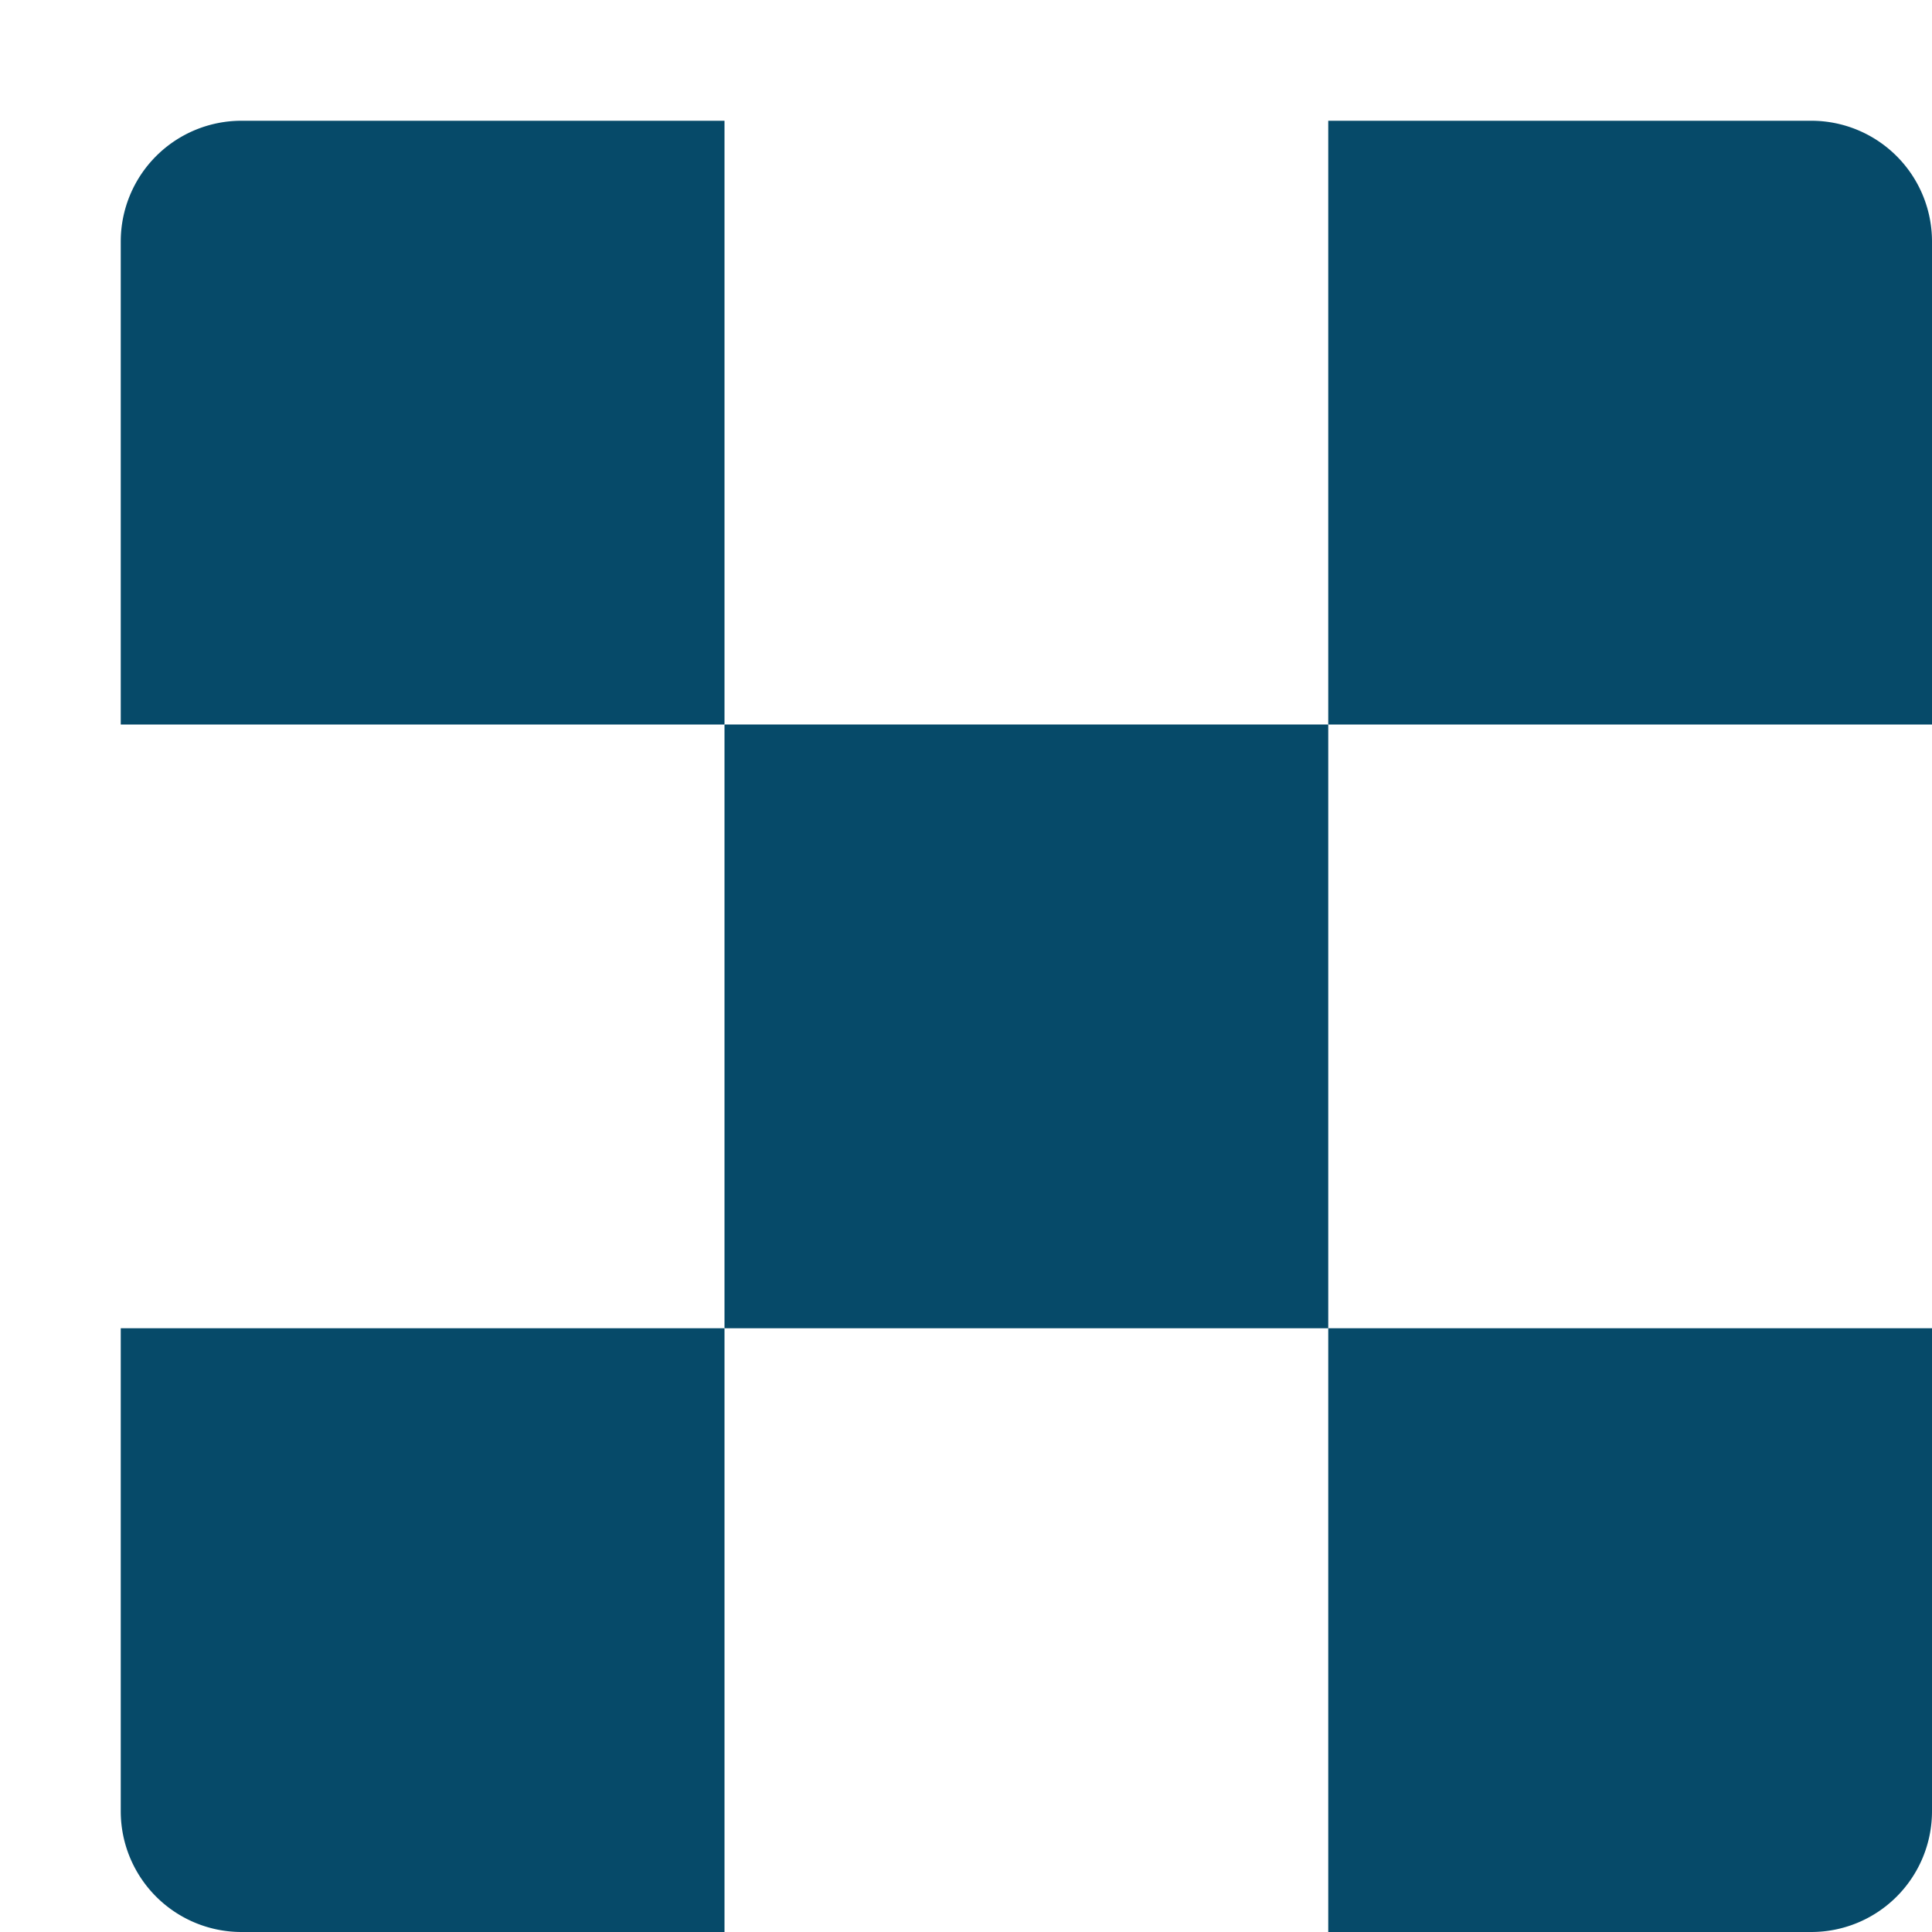
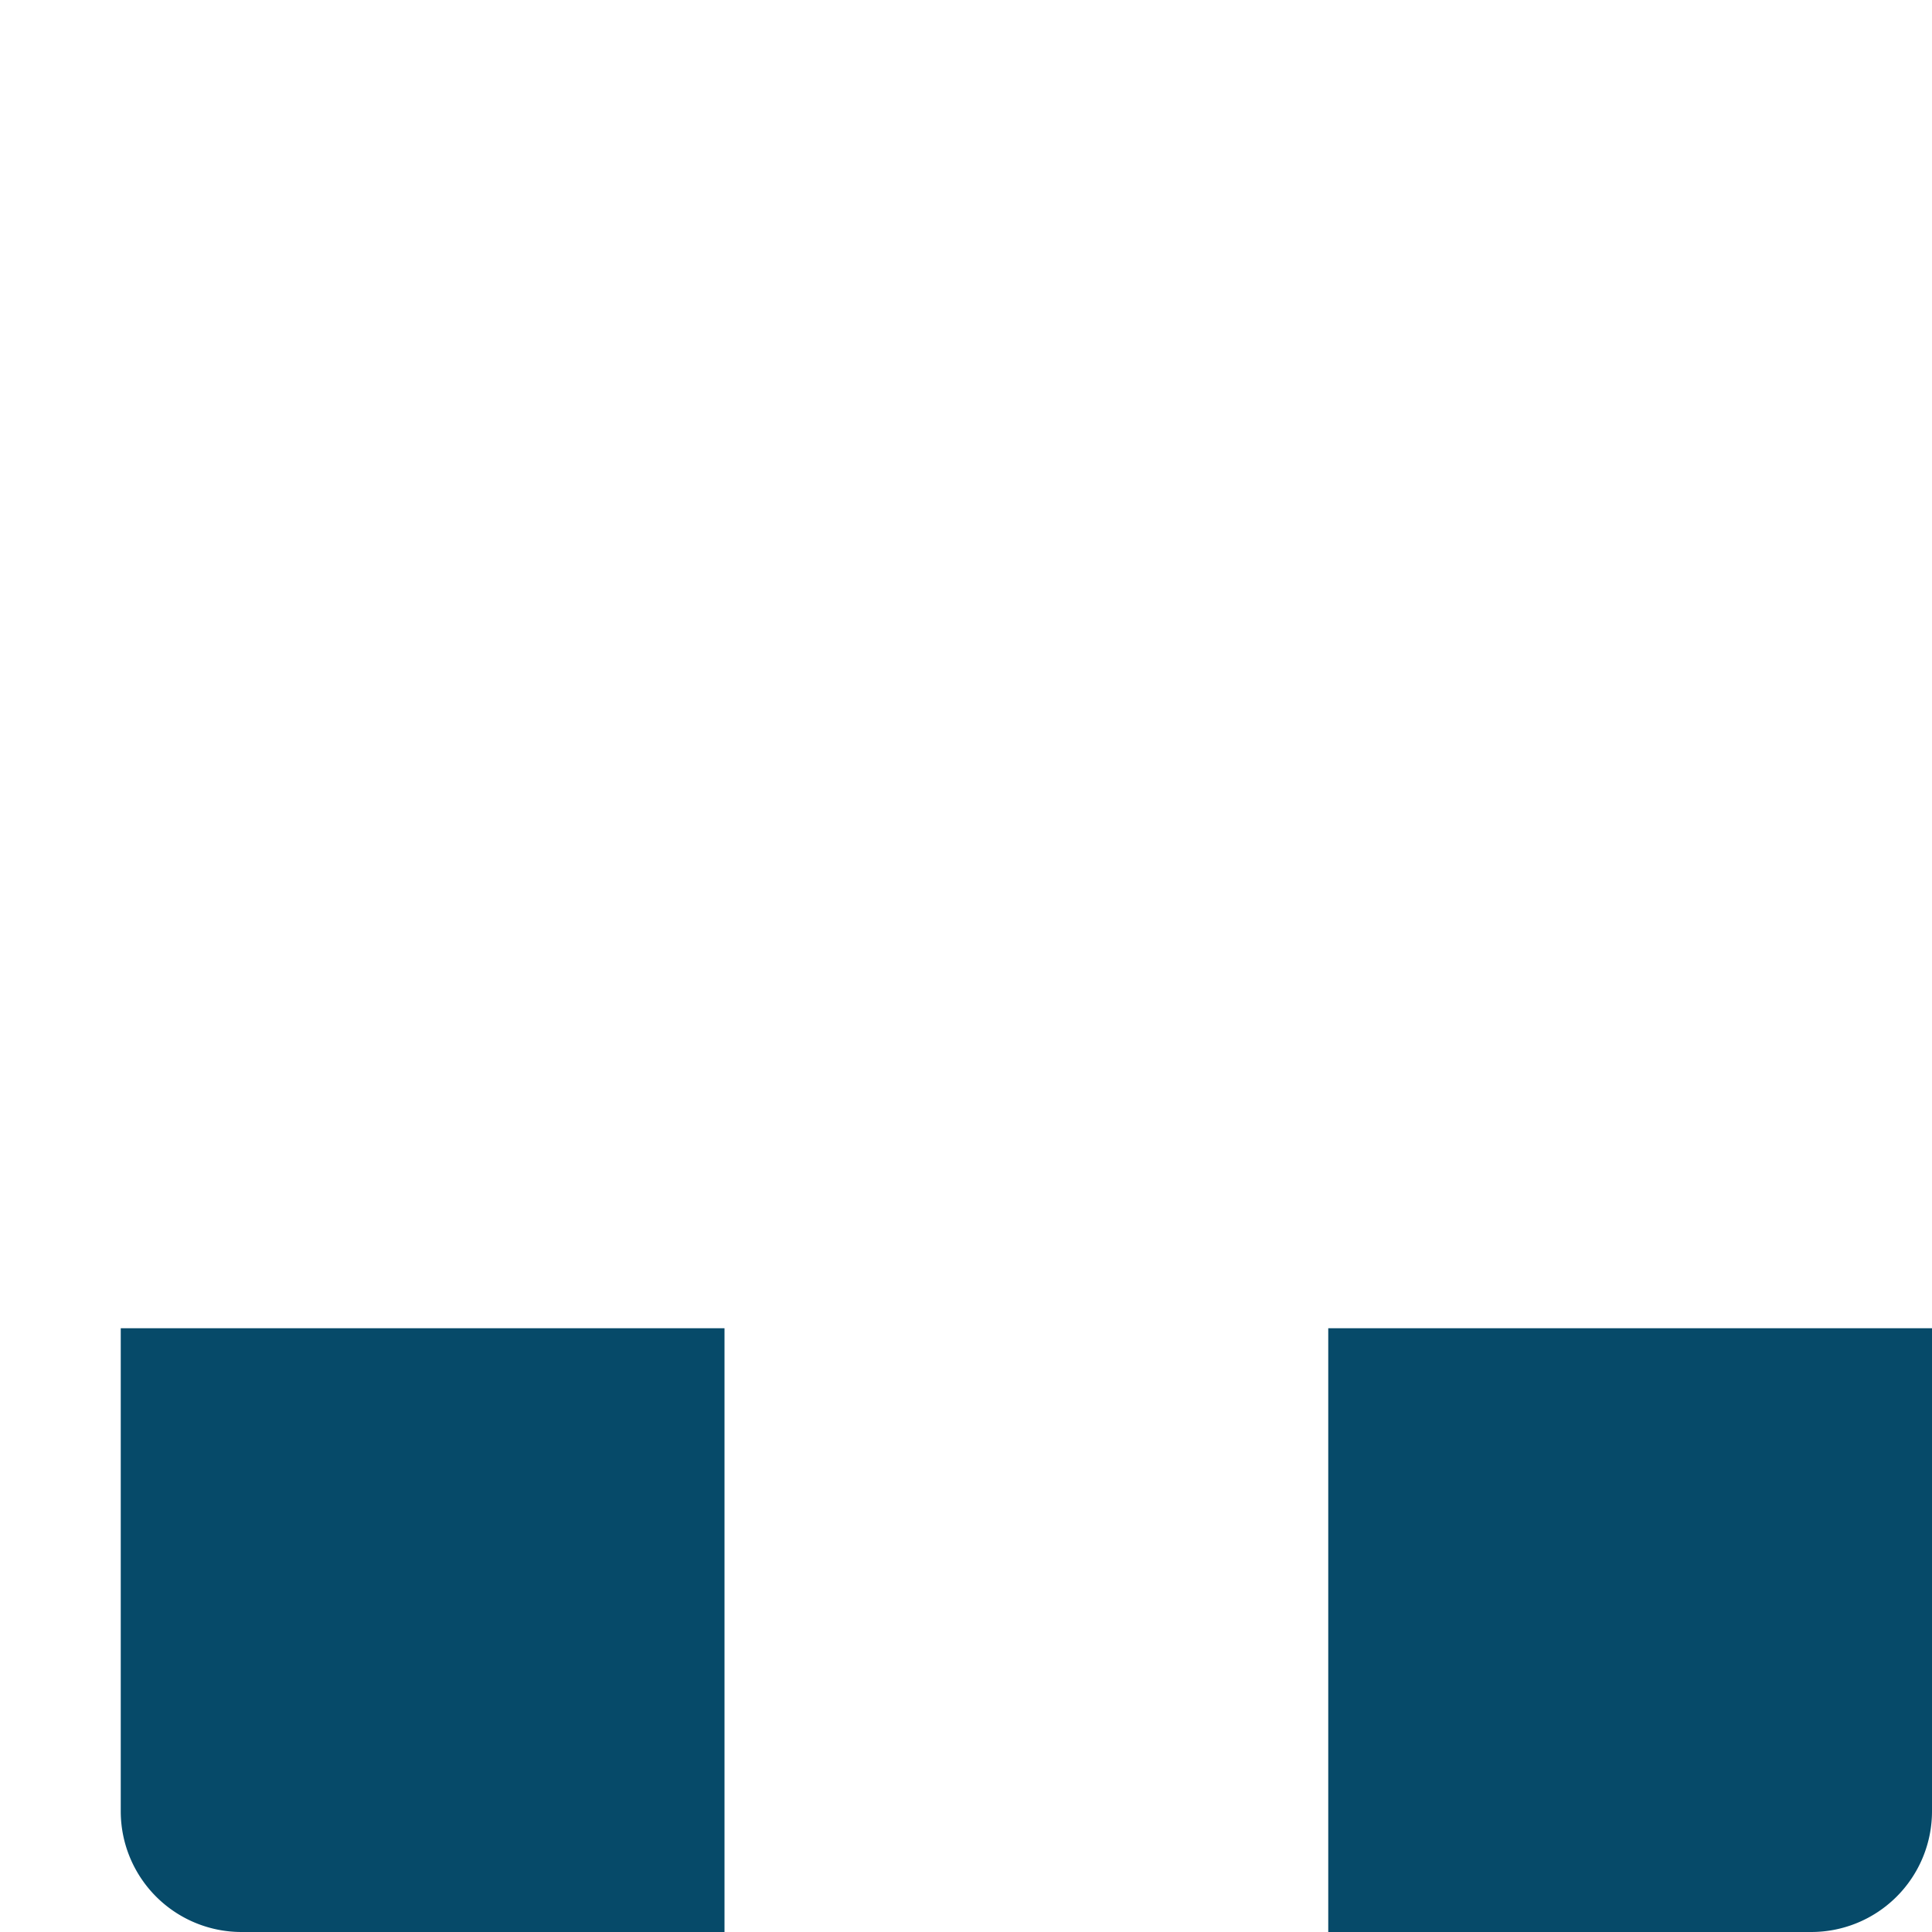
<svg xmlns="http://www.w3.org/2000/svg" viewBox="0 0 16 16">
  <title>16 transparent</title>
  <g fill="#064A69" class="nc-icon-wrapper">
-     <path d="M2,1H6A0,0,0,0,1,6,1V6A0,0,0,0,1,6,6H1A0,0,0,0,1,1,6V2A1,1,0,0,1,2,1Z" fill="#064A69" />
-     <rect x="6" y="6" width="5" height="5" fill="#064A69" data-color="color-2" />
-     <path d="M11,1h4a1,1,0,0,1,1,1V6a0,0,0,0,1,0,0H11a0,0,0,0,1,0,0V1A0,0,0,0,1,11,1Z" fill="#064A69" />
    <path d="M1,11H6a0,0,0,0,1,0,0v5a0,0,0,0,1,0,0H2a1,1,0,0,1-1-1V11A0,0,0,0,1,1,11Z" fill="#064A69" />
    <path d="M11,11h5a0,0,0,0,1,0,0v4a1,1,0,0,1-1,1H11a0,0,0,0,1,0,0V11A0,0,0,0,1,11,11Z" fill="#064A69" />
  </g>
</svg>